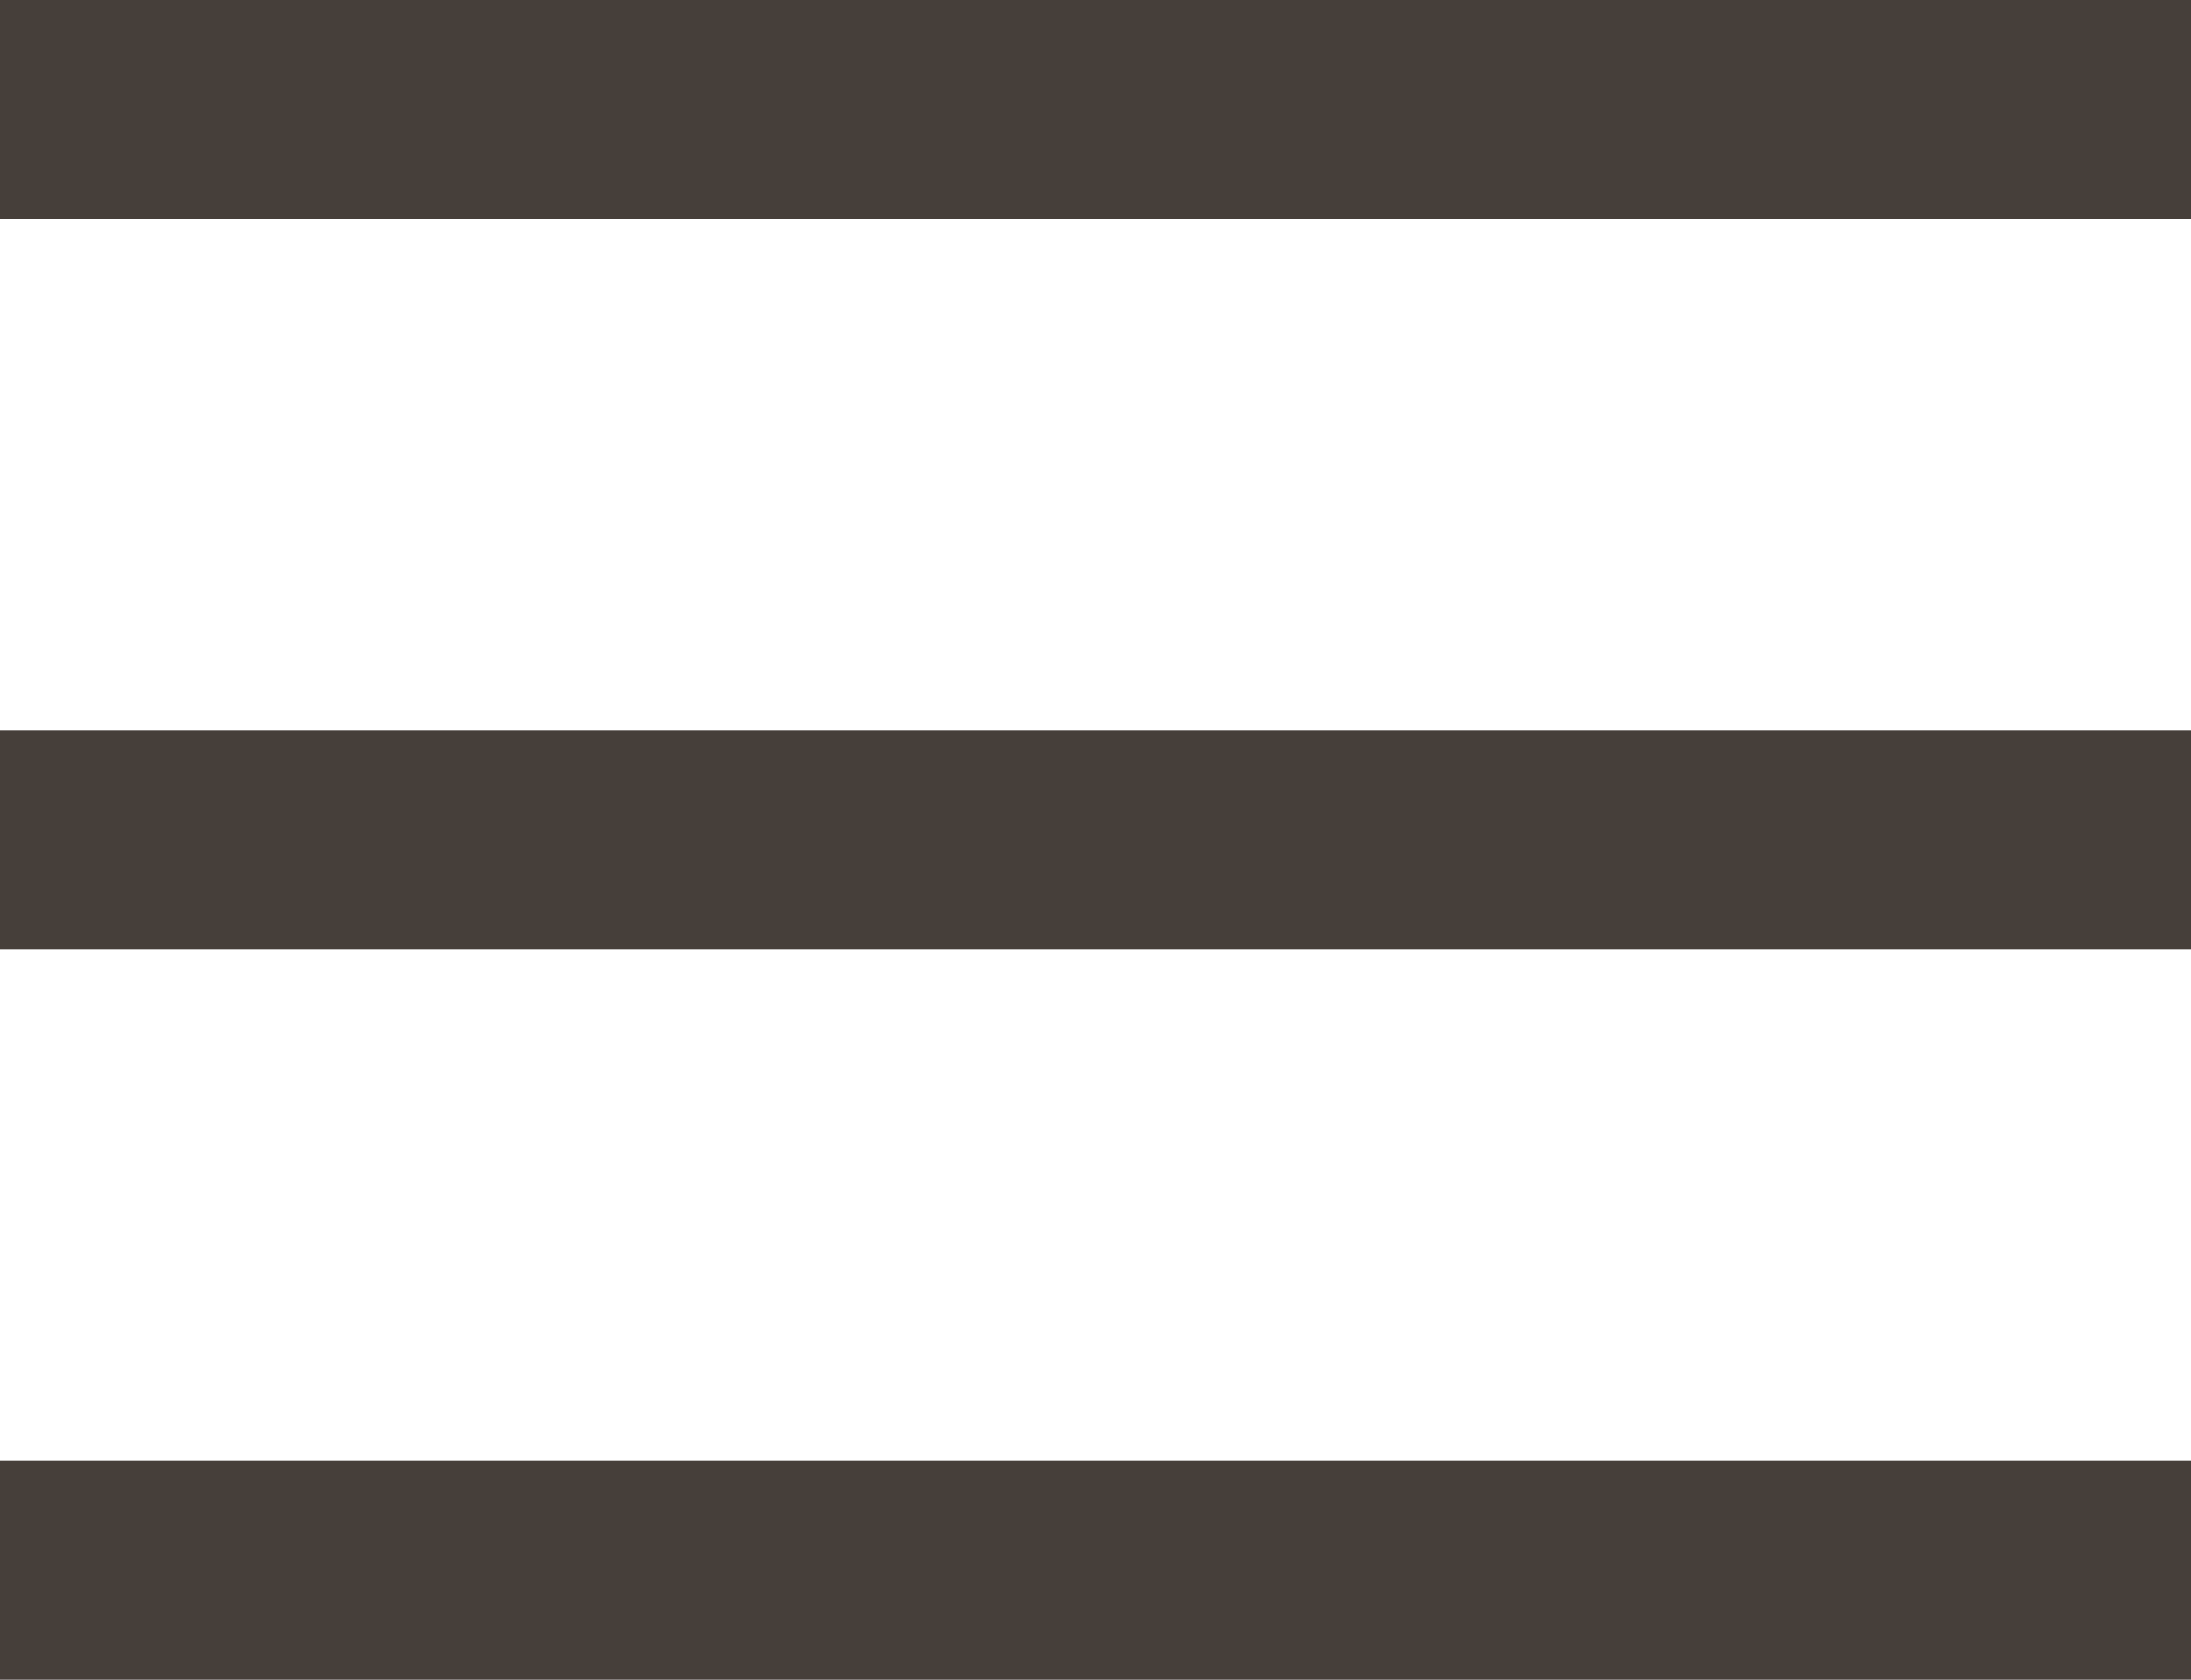
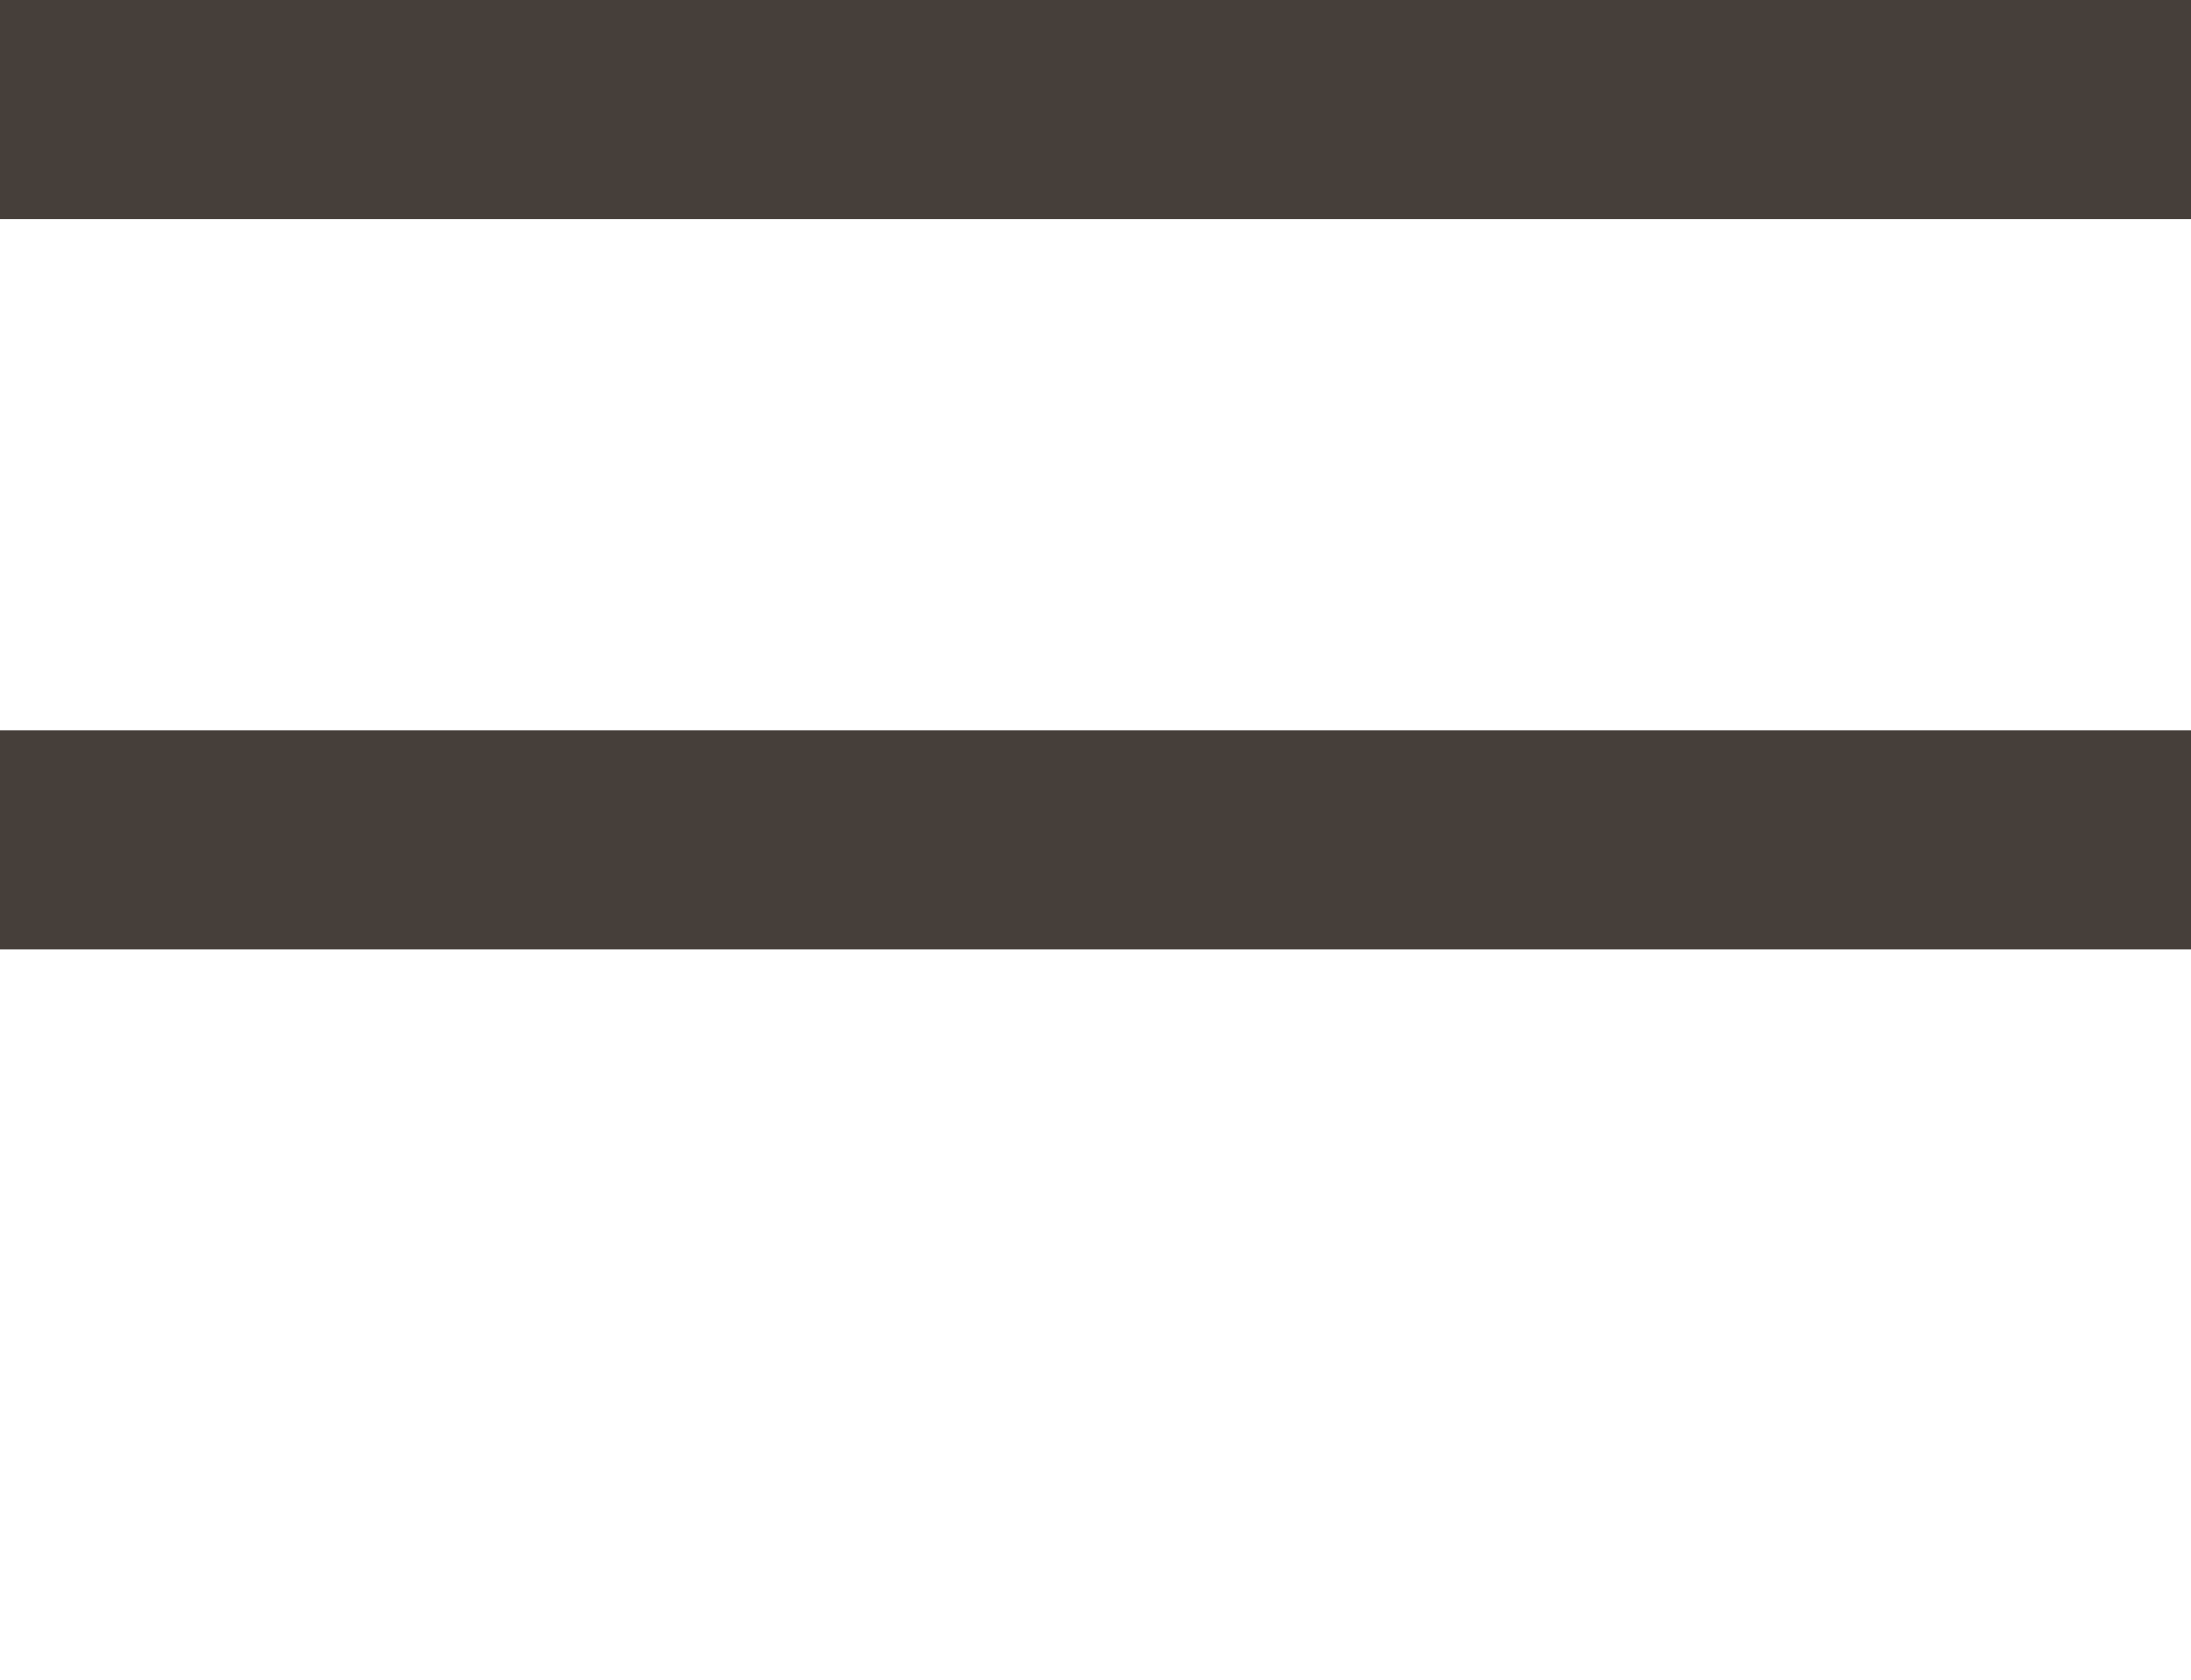
<svg xmlns="http://www.w3.org/2000/svg" width="30" height="23">
  <g fill="#463f3a" data-name="menu icon">
-     <path d="M0 20h30v3H0z" data-name="3" />
    <path d="M0 10h30v3H0z" data-name="2" />
    <path d="M0 0h30v3H0z" data-name="1" />
  </g>
</svg>